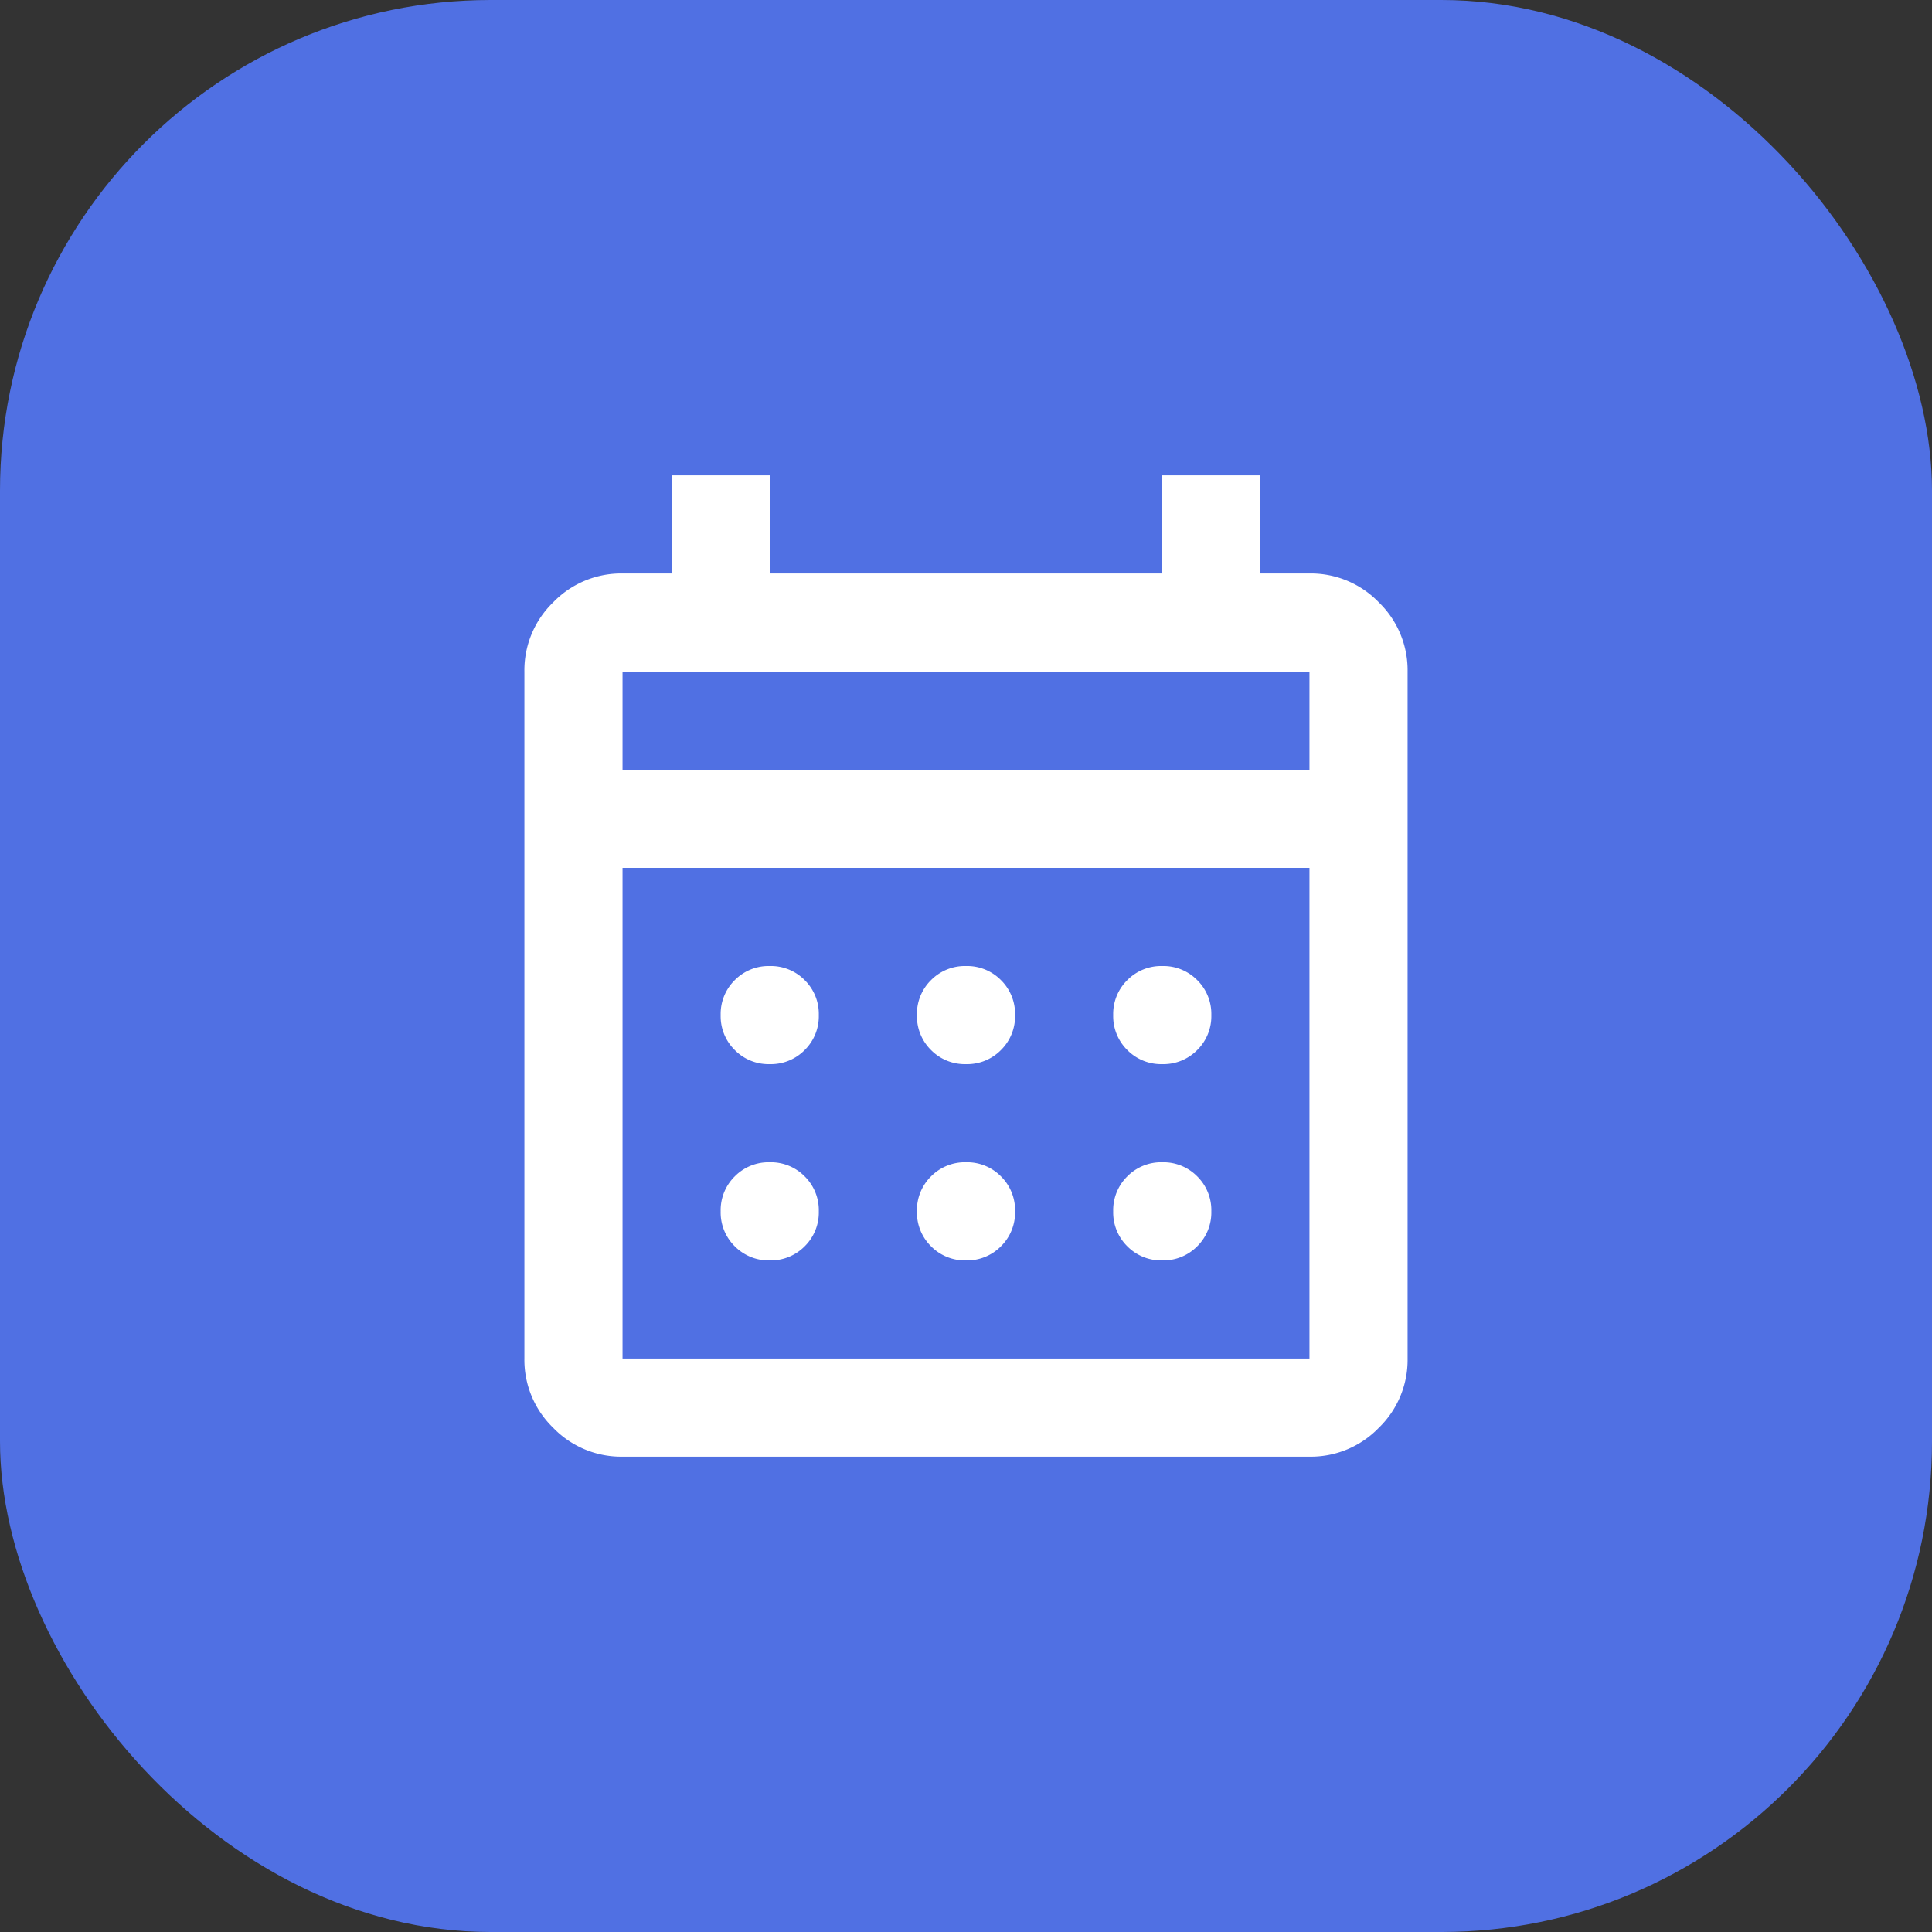
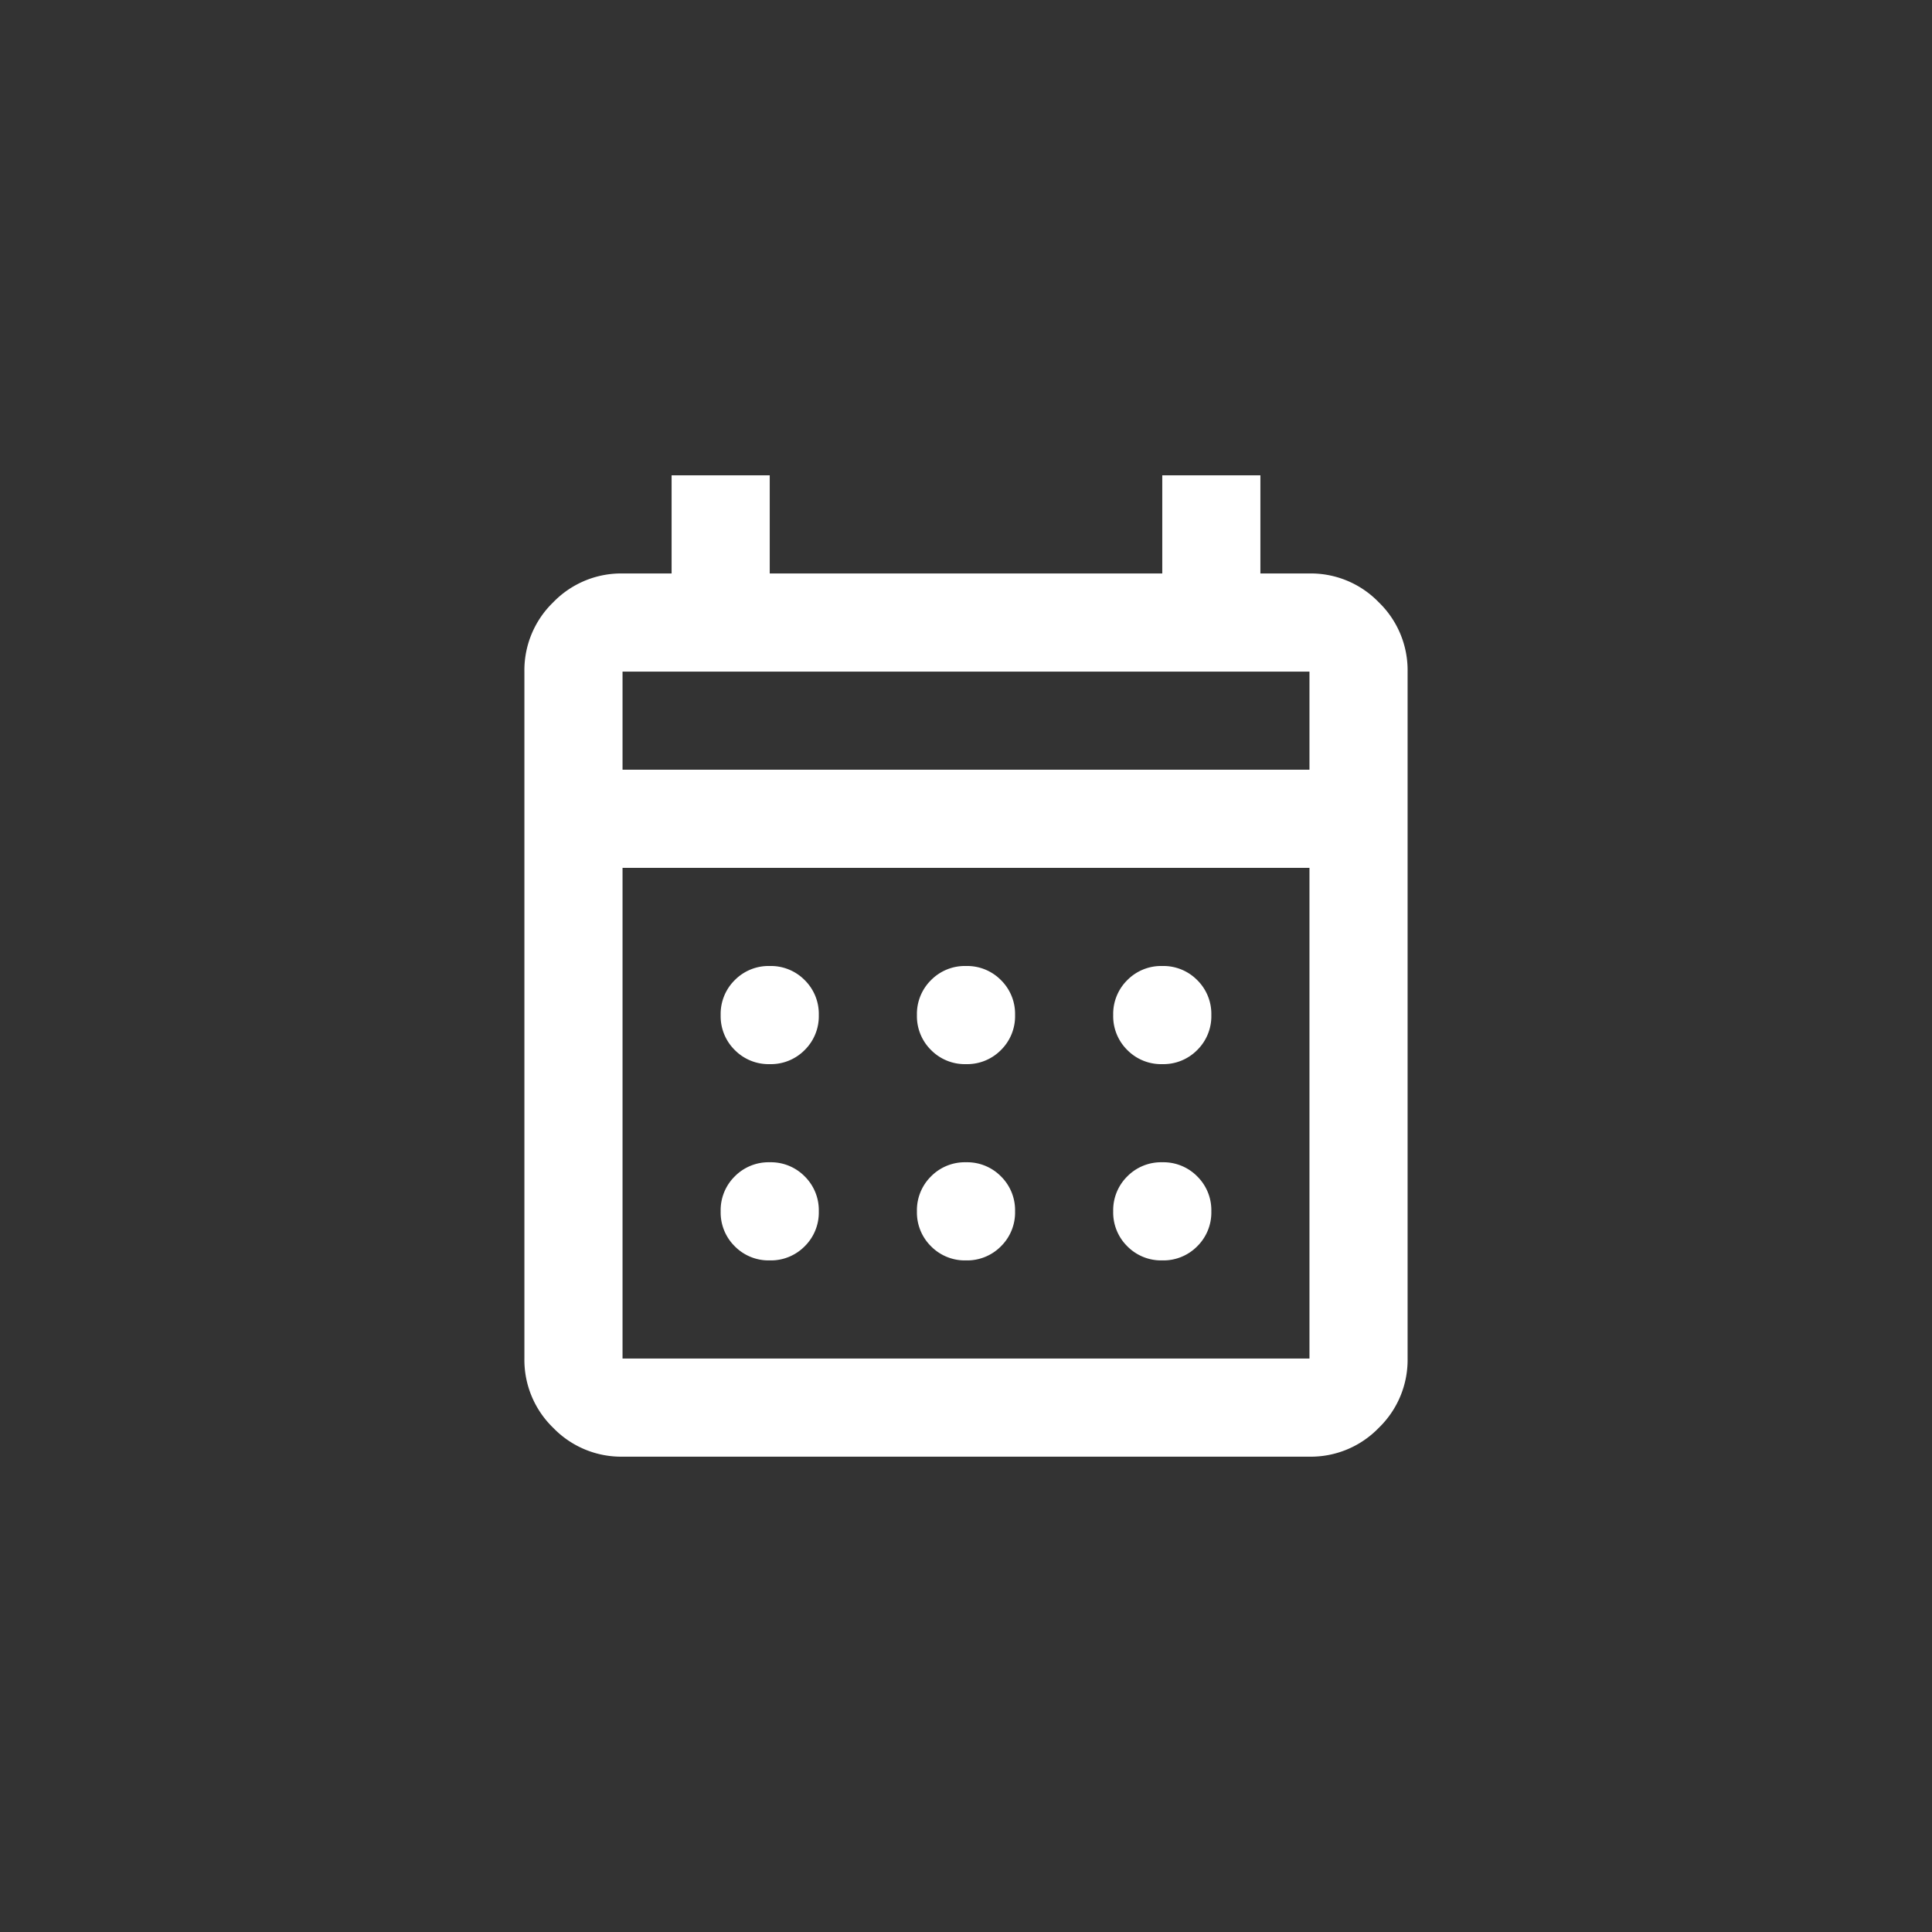
<svg xmlns="http://www.w3.org/2000/svg" width="63" height="63" viewBox="0 0 63 63">
  <rect x="0" y="0" width="63" height="63" fill="#333333" stroke="none" />
  <g id="icon-3" transform="translate(-320 -2423)">
-     <rect id="shape" width="63" height="63" rx="16" transform="translate(320 2423)" fill="#5070e3" />
    <path id="calendar_month_FILL0_wght400_GRAD0_opsz24" d="M123.2-848a3.081,3.081,0,0,1-2.26-.94,3.081,3.081,0,0,1-.94-2.26v-22.4a3.081,3.081,0,0,1,.94-2.26,3.081,3.081,0,0,1,2.26-.94h1.6V-880H128v3.2h12.8V-880H144v3.2h1.6a3.081,3.081,0,0,1,2.26.94,3.081,3.081,0,0,1,.94,2.26v22.4a3.081,3.081,0,0,1-.94,2.26,3.081,3.081,0,0,1-2.26.94Zm0-3.2h22.4v-16H123.2Zm0-19.2h22.4v-3.2H123.2Zm0,0v0Zm11.2,9.6a1.548,1.548,0,0,1-1.14-.46,1.548,1.548,0,0,1-.46-1.14,1.548,1.548,0,0,1,.46-1.14,1.548,1.548,0,0,1,1.14-.46,1.548,1.548,0,0,1,1.14.46,1.548,1.548,0,0,1,.46,1.14,1.548,1.548,0,0,1-.46,1.14A1.548,1.548,0,0,1,134.4-860.8Zm-6.4,0a1.548,1.548,0,0,1-1.14-.46,1.548,1.548,0,0,1-.46-1.14,1.548,1.548,0,0,1,.46-1.14A1.548,1.548,0,0,1,128-864a1.548,1.548,0,0,1,1.14.46,1.548,1.548,0,0,1,.46,1.14,1.548,1.548,0,0,1-.46,1.14A1.548,1.548,0,0,1,128-860.8Zm12.8,0a1.548,1.548,0,0,1-1.14-.46,1.548,1.548,0,0,1-.46-1.14,1.548,1.548,0,0,1,.46-1.14,1.548,1.548,0,0,1,1.14-.46,1.548,1.548,0,0,1,1.14.46,1.548,1.548,0,0,1,.46,1.14,1.548,1.548,0,0,1-.46,1.14A1.548,1.548,0,0,1,140.8-860.8Zm-6.4,6.4a1.548,1.548,0,0,1-1.14-.46,1.548,1.548,0,0,1-.46-1.14,1.548,1.548,0,0,1,.46-1.14,1.548,1.548,0,0,1,1.14-.46,1.548,1.548,0,0,1,1.14.46A1.548,1.548,0,0,1,136-856a1.548,1.548,0,0,1-.46,1.14A1.548,1.548,0,0,1,134.4-854.4Zm-6.4,0a1.548,1.548,0,0,1-1.14-.46,1.548,1.548,0,0,1-.46-1.14,1.548,1.548,0,0,1,.46-1.14,1.548,1.548,0,0,1,1.14-.46,1.548,1.548,0,0,1,1.14.46,1.548,1.548,0,0,1,.46,1.14,1.548,1.548,0,0,1-.46,1.14A1.548,1.548,0,0,1,128-854.4Zm12.8,0a1.548,1.548,0,0,1-1.14-.46,1.548,1.548,0,0,1-.46-1.14,1.548,1.548,0,0,1,.46-1.14,1.548,1.548,0,0,1,1.14-.46,1.548,1.548,0,0,1,1.14.46,1.548,1.548,0,0,1,.46,1.14,1.548,1.548,0,0,1-.46,1.14A1.548,1.548,0,0,1,140.8-854.4Z" transform="translate(217.1 3318.5)" fill="#fff" />
  </g>
</svg>